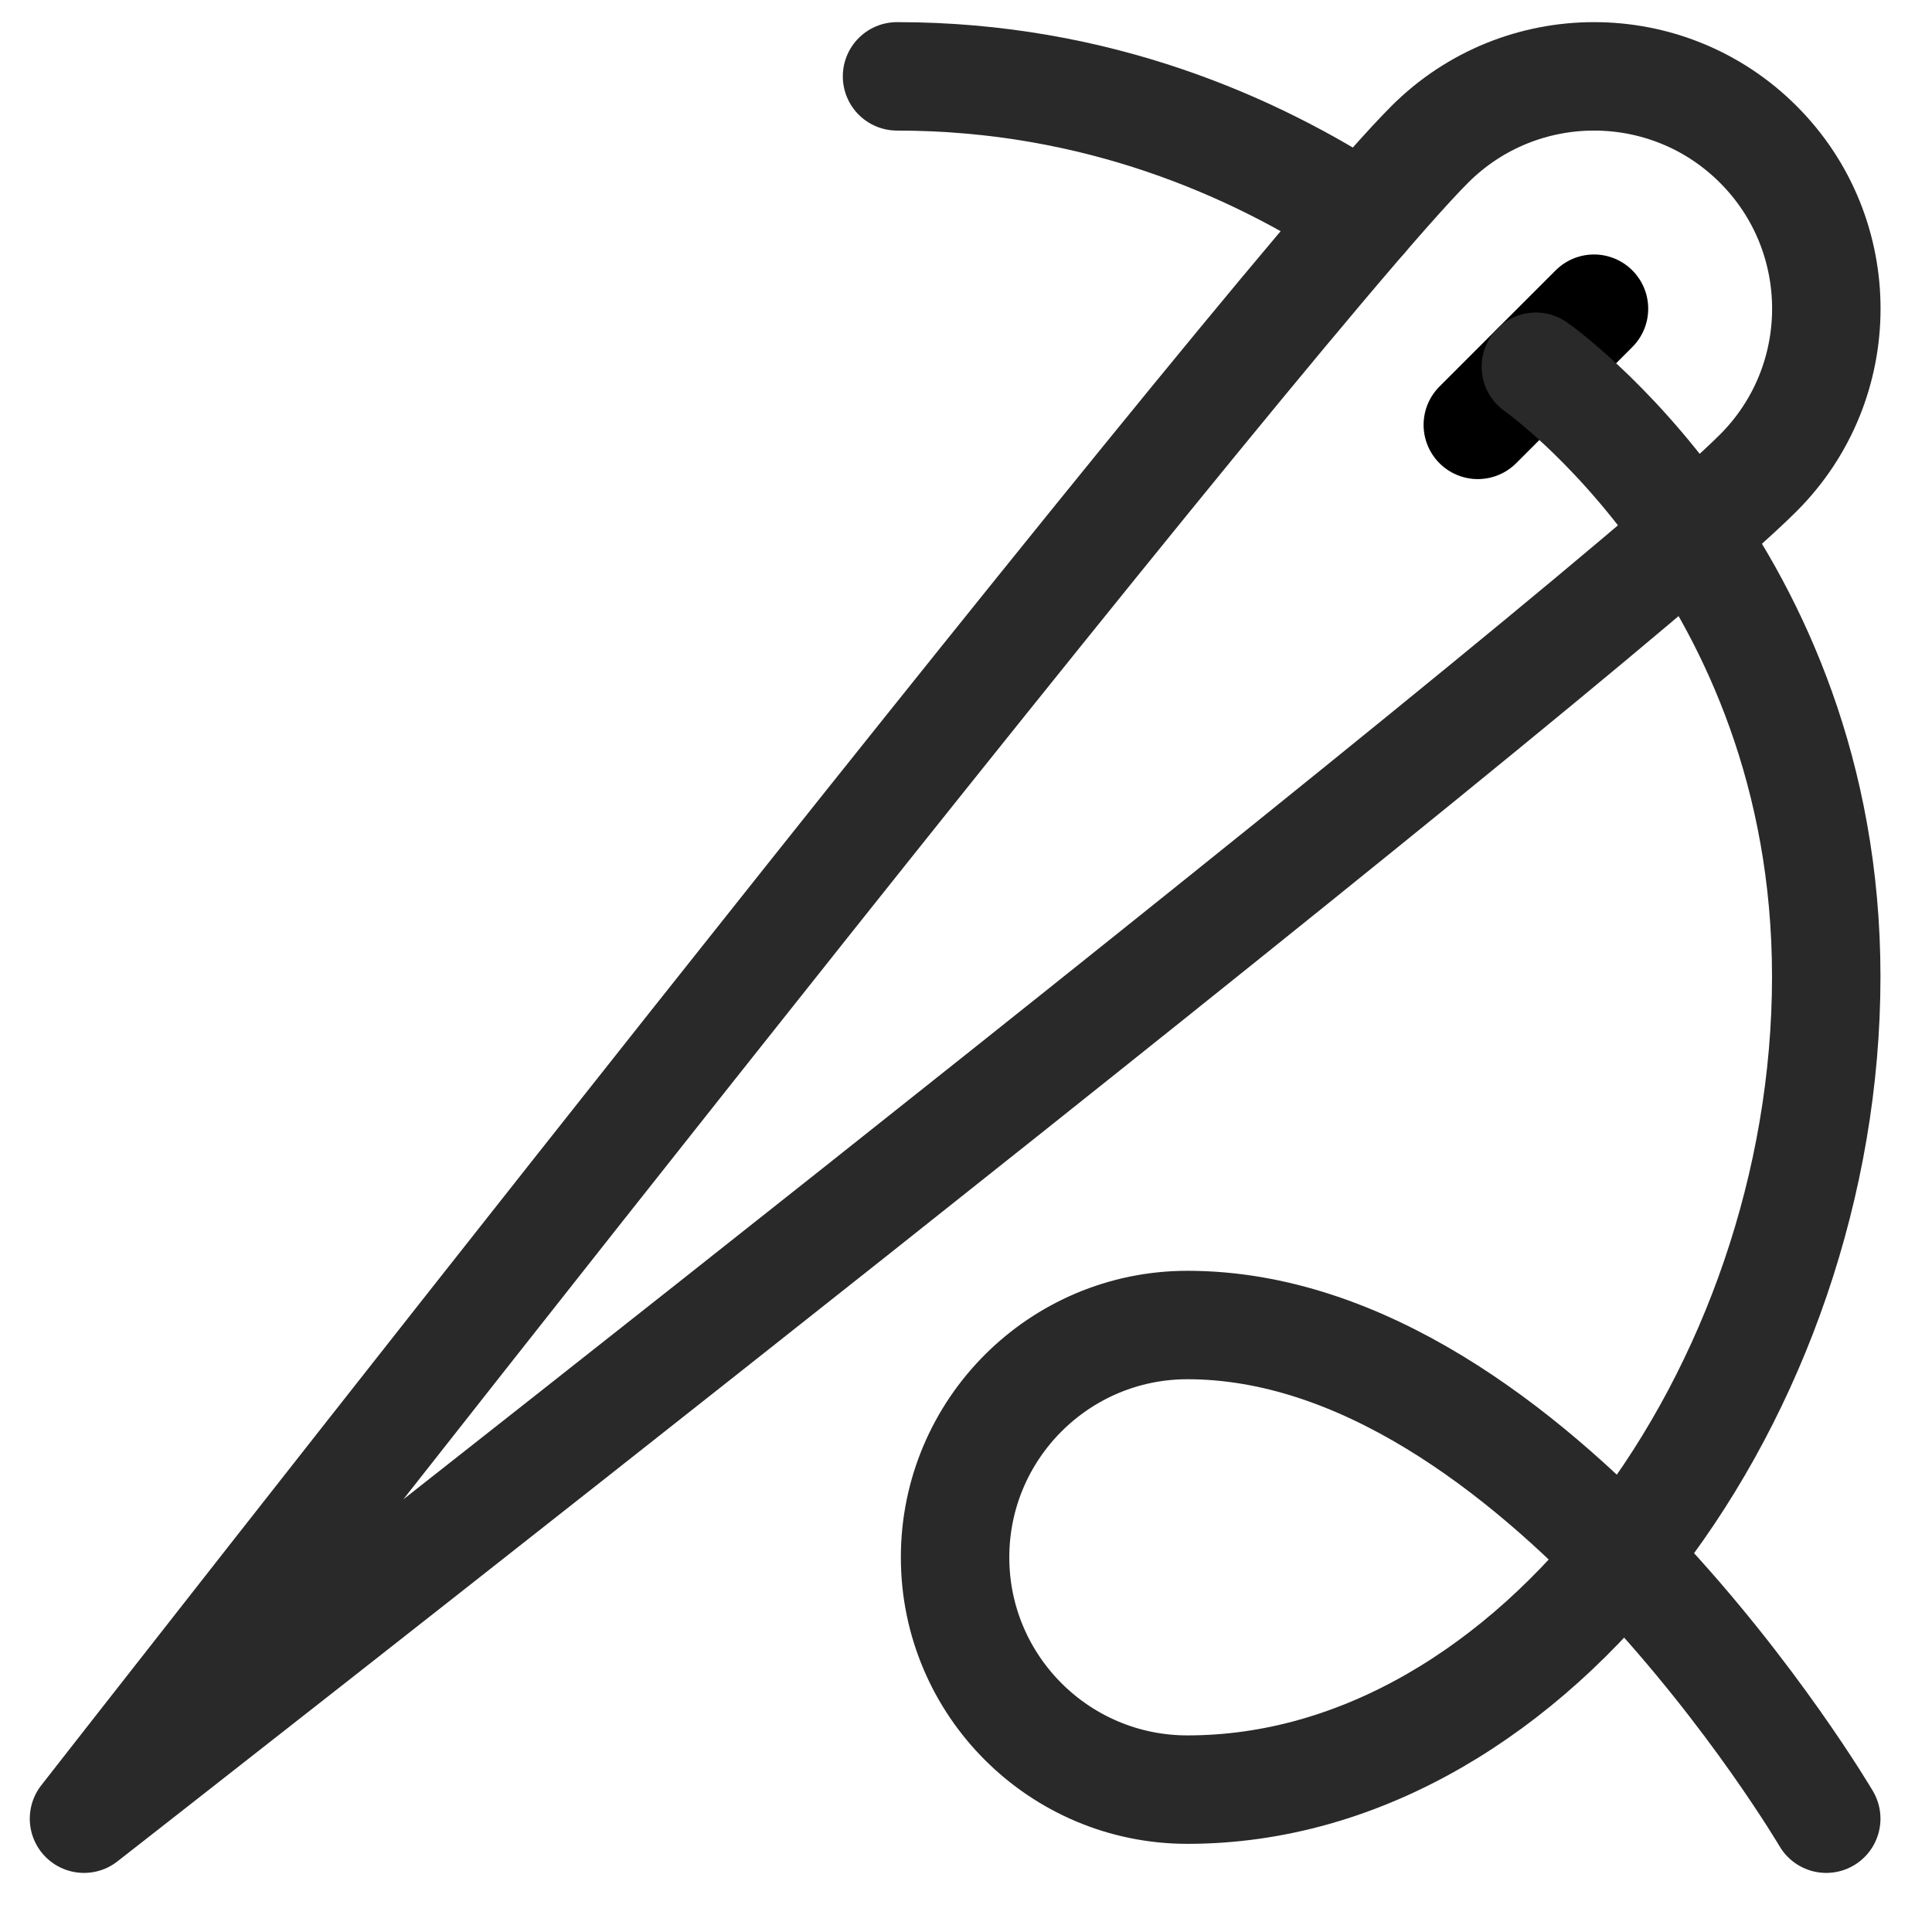
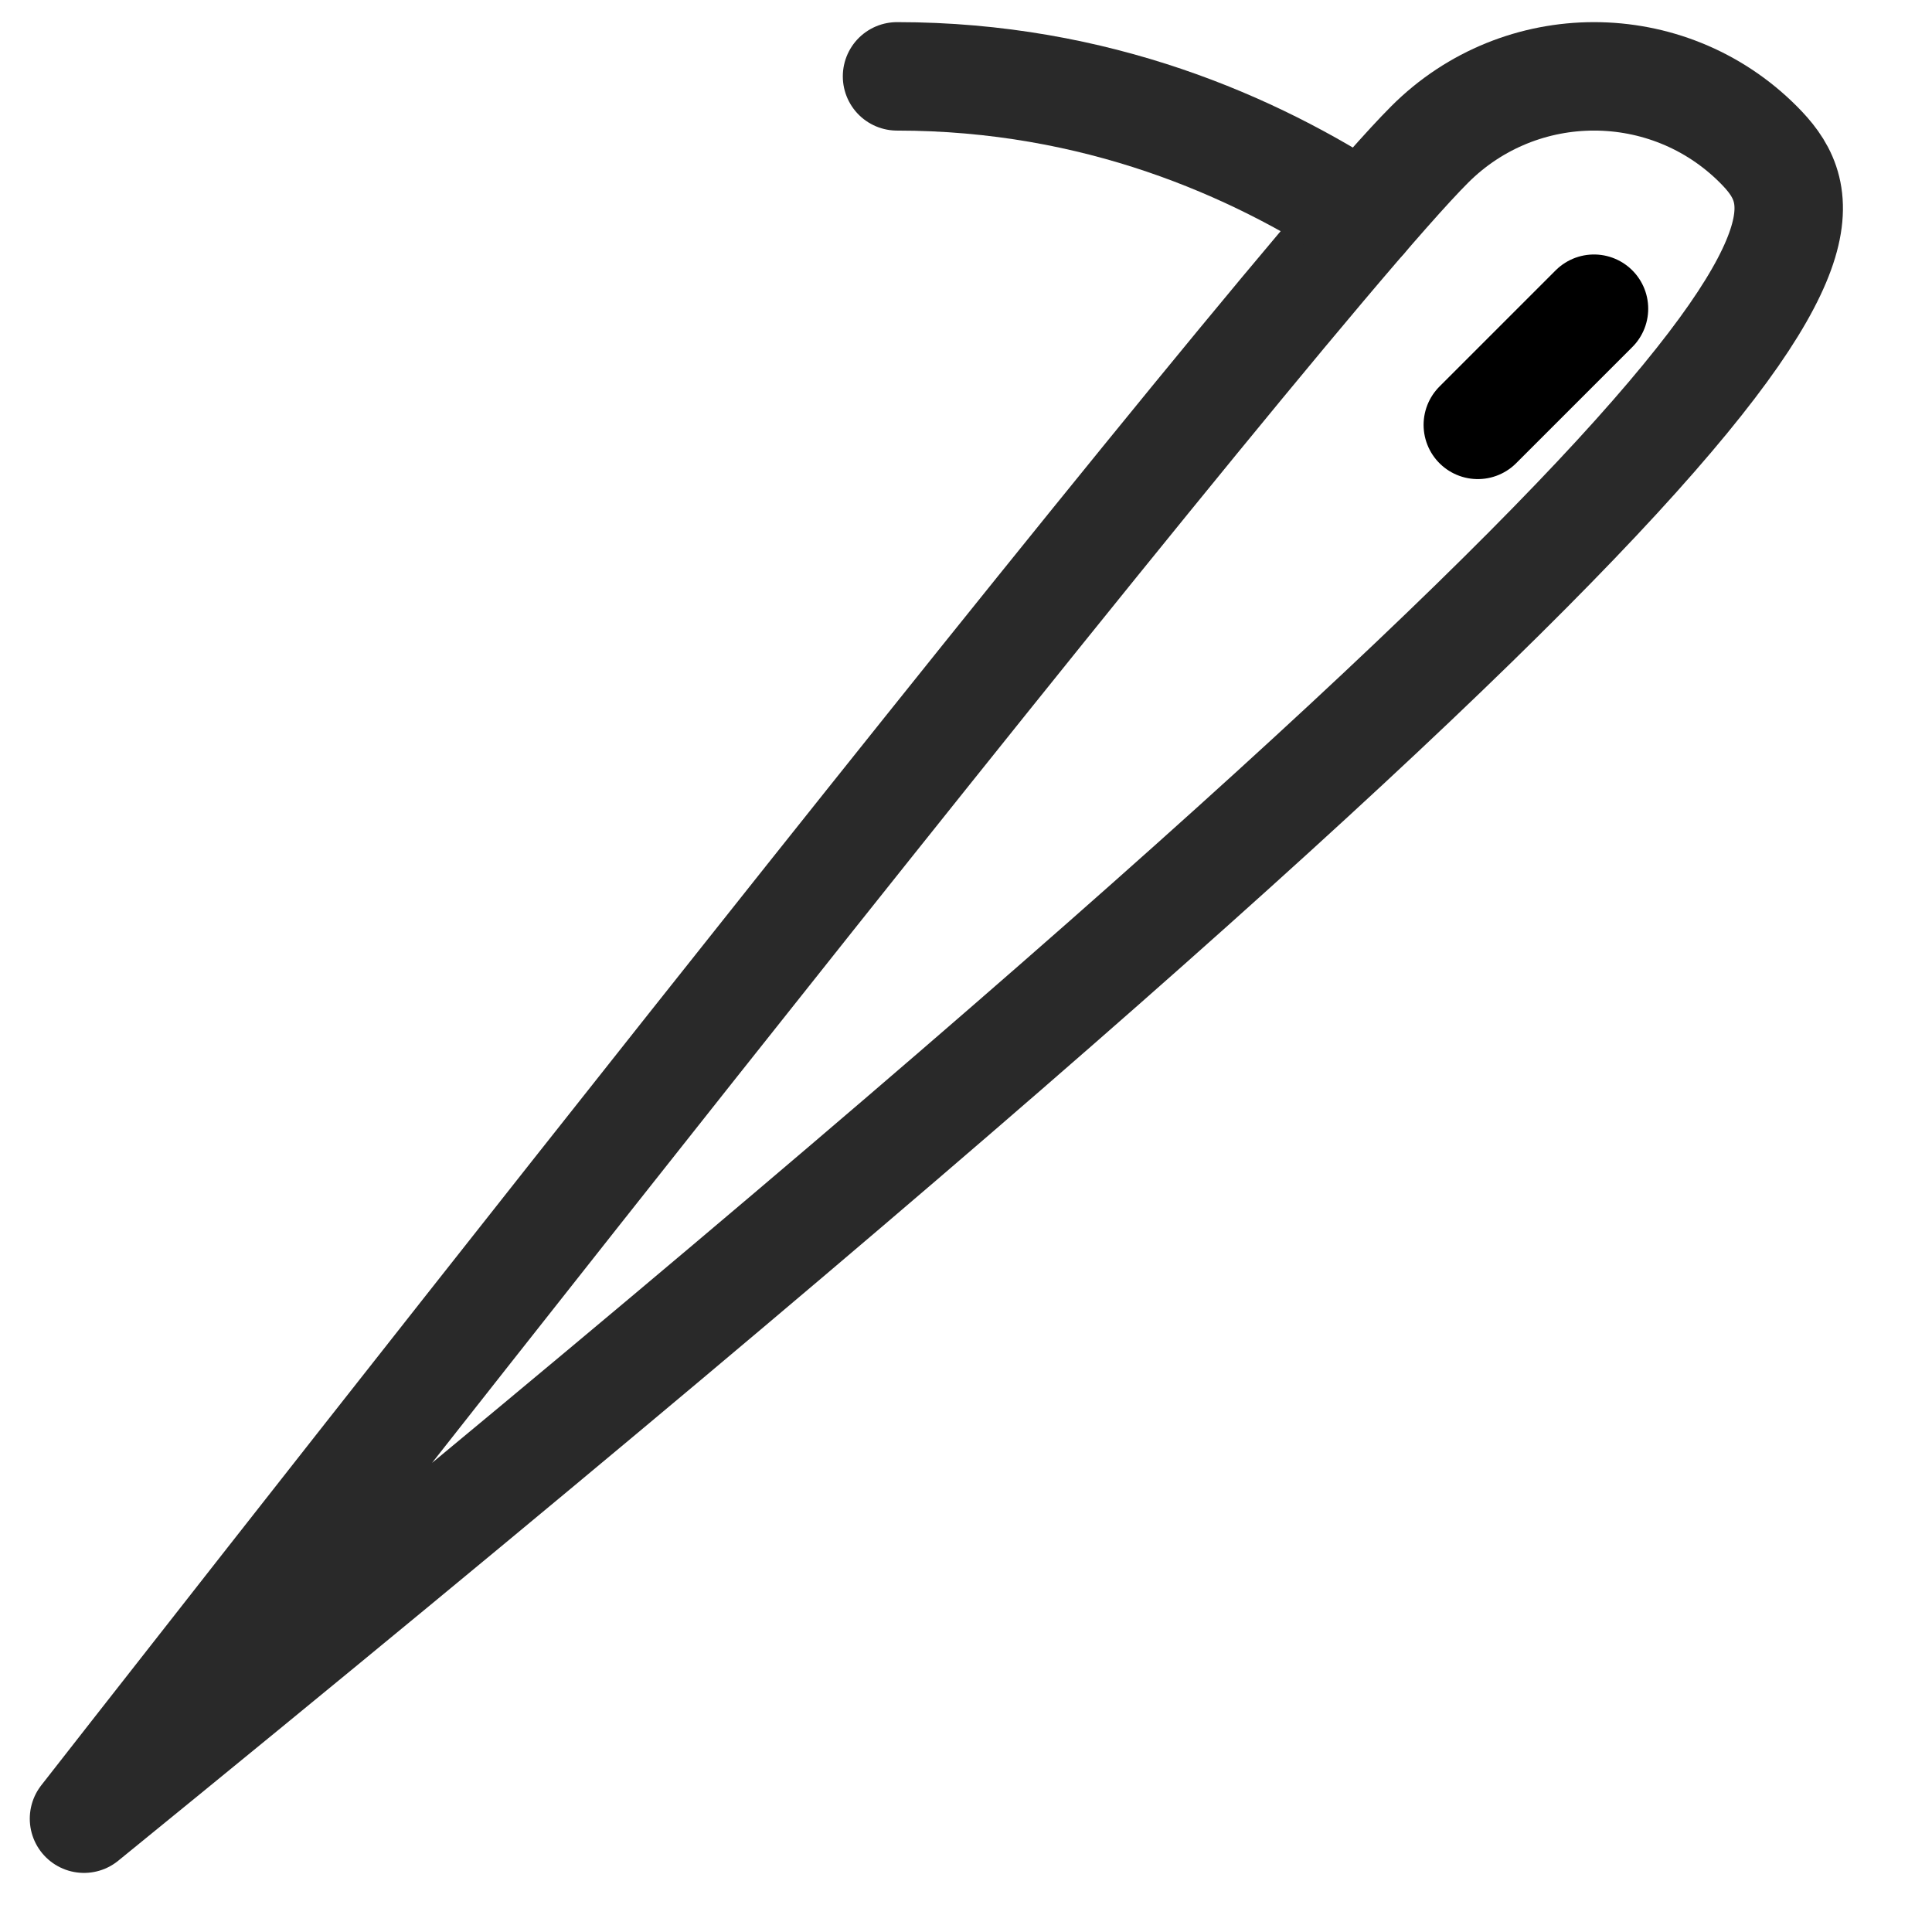
<svg xmlns="http://www.w3.org/2000/svg" fill="none" viewBox="0 0 23 23" height="23" width="23">
-   <path stroke-linejoin="round" stroke-linecap="round" stroke-miterlimit="10" stroke-width="1.291" stroke="#292929" d="M1 21.651C1 21.651 18.851 7.712 20.932 5.63C22.012 4.551 22.012 2.798 20.932 1.719C19.853 0.639 18.101 0.639 17.021 1.719C14.94 3.8 1 21.651 1 21.651Z" />
+   <path stroke-linejoin="round" stroke-linecap="round" stroke-miterlimit="10" stroke-width="1.291" stroke="#292929" d="M1 21.651C22.012 4.551 22.012 2.798 20.932 1.719C19.853 0.639 18.101 0.639 17.021 1.719C14.94 3.8 1 21.651 1 21.651Z" />
  <path stroke-linejoin="round" stroke-linecap="round" stroke-miterlimit="10" stroke-width="1.291" stroke="black" d="M18.976 3.675L17.593 5.058" />
-   <path stroke-linejoin="round" stroke-linecap="round" stroke-miterlimit="10" stroke-width="1.291" stroke="#292929" d="M18.284 4.366C18.284 4.366 21.741 6.786 21.741 11.626C21.741 16.555 18.284 21.305 14.136 21.305C12.609 21.305 11.37 20.066 11.37 18.54C11.37 17.014 12.609 15.774 14.136 15.774C18.284 15.774 21.741 21.651 21.741 21.651" />
  <path stroke-linejoin="round" stroke-linecap="round" stroke-miterlimit="10" stroke-width="1.291" stroke="#292929" d="M16.229 2.593C14.934 1.744 13.057 0.909 10.679 0.909" />
</svg>